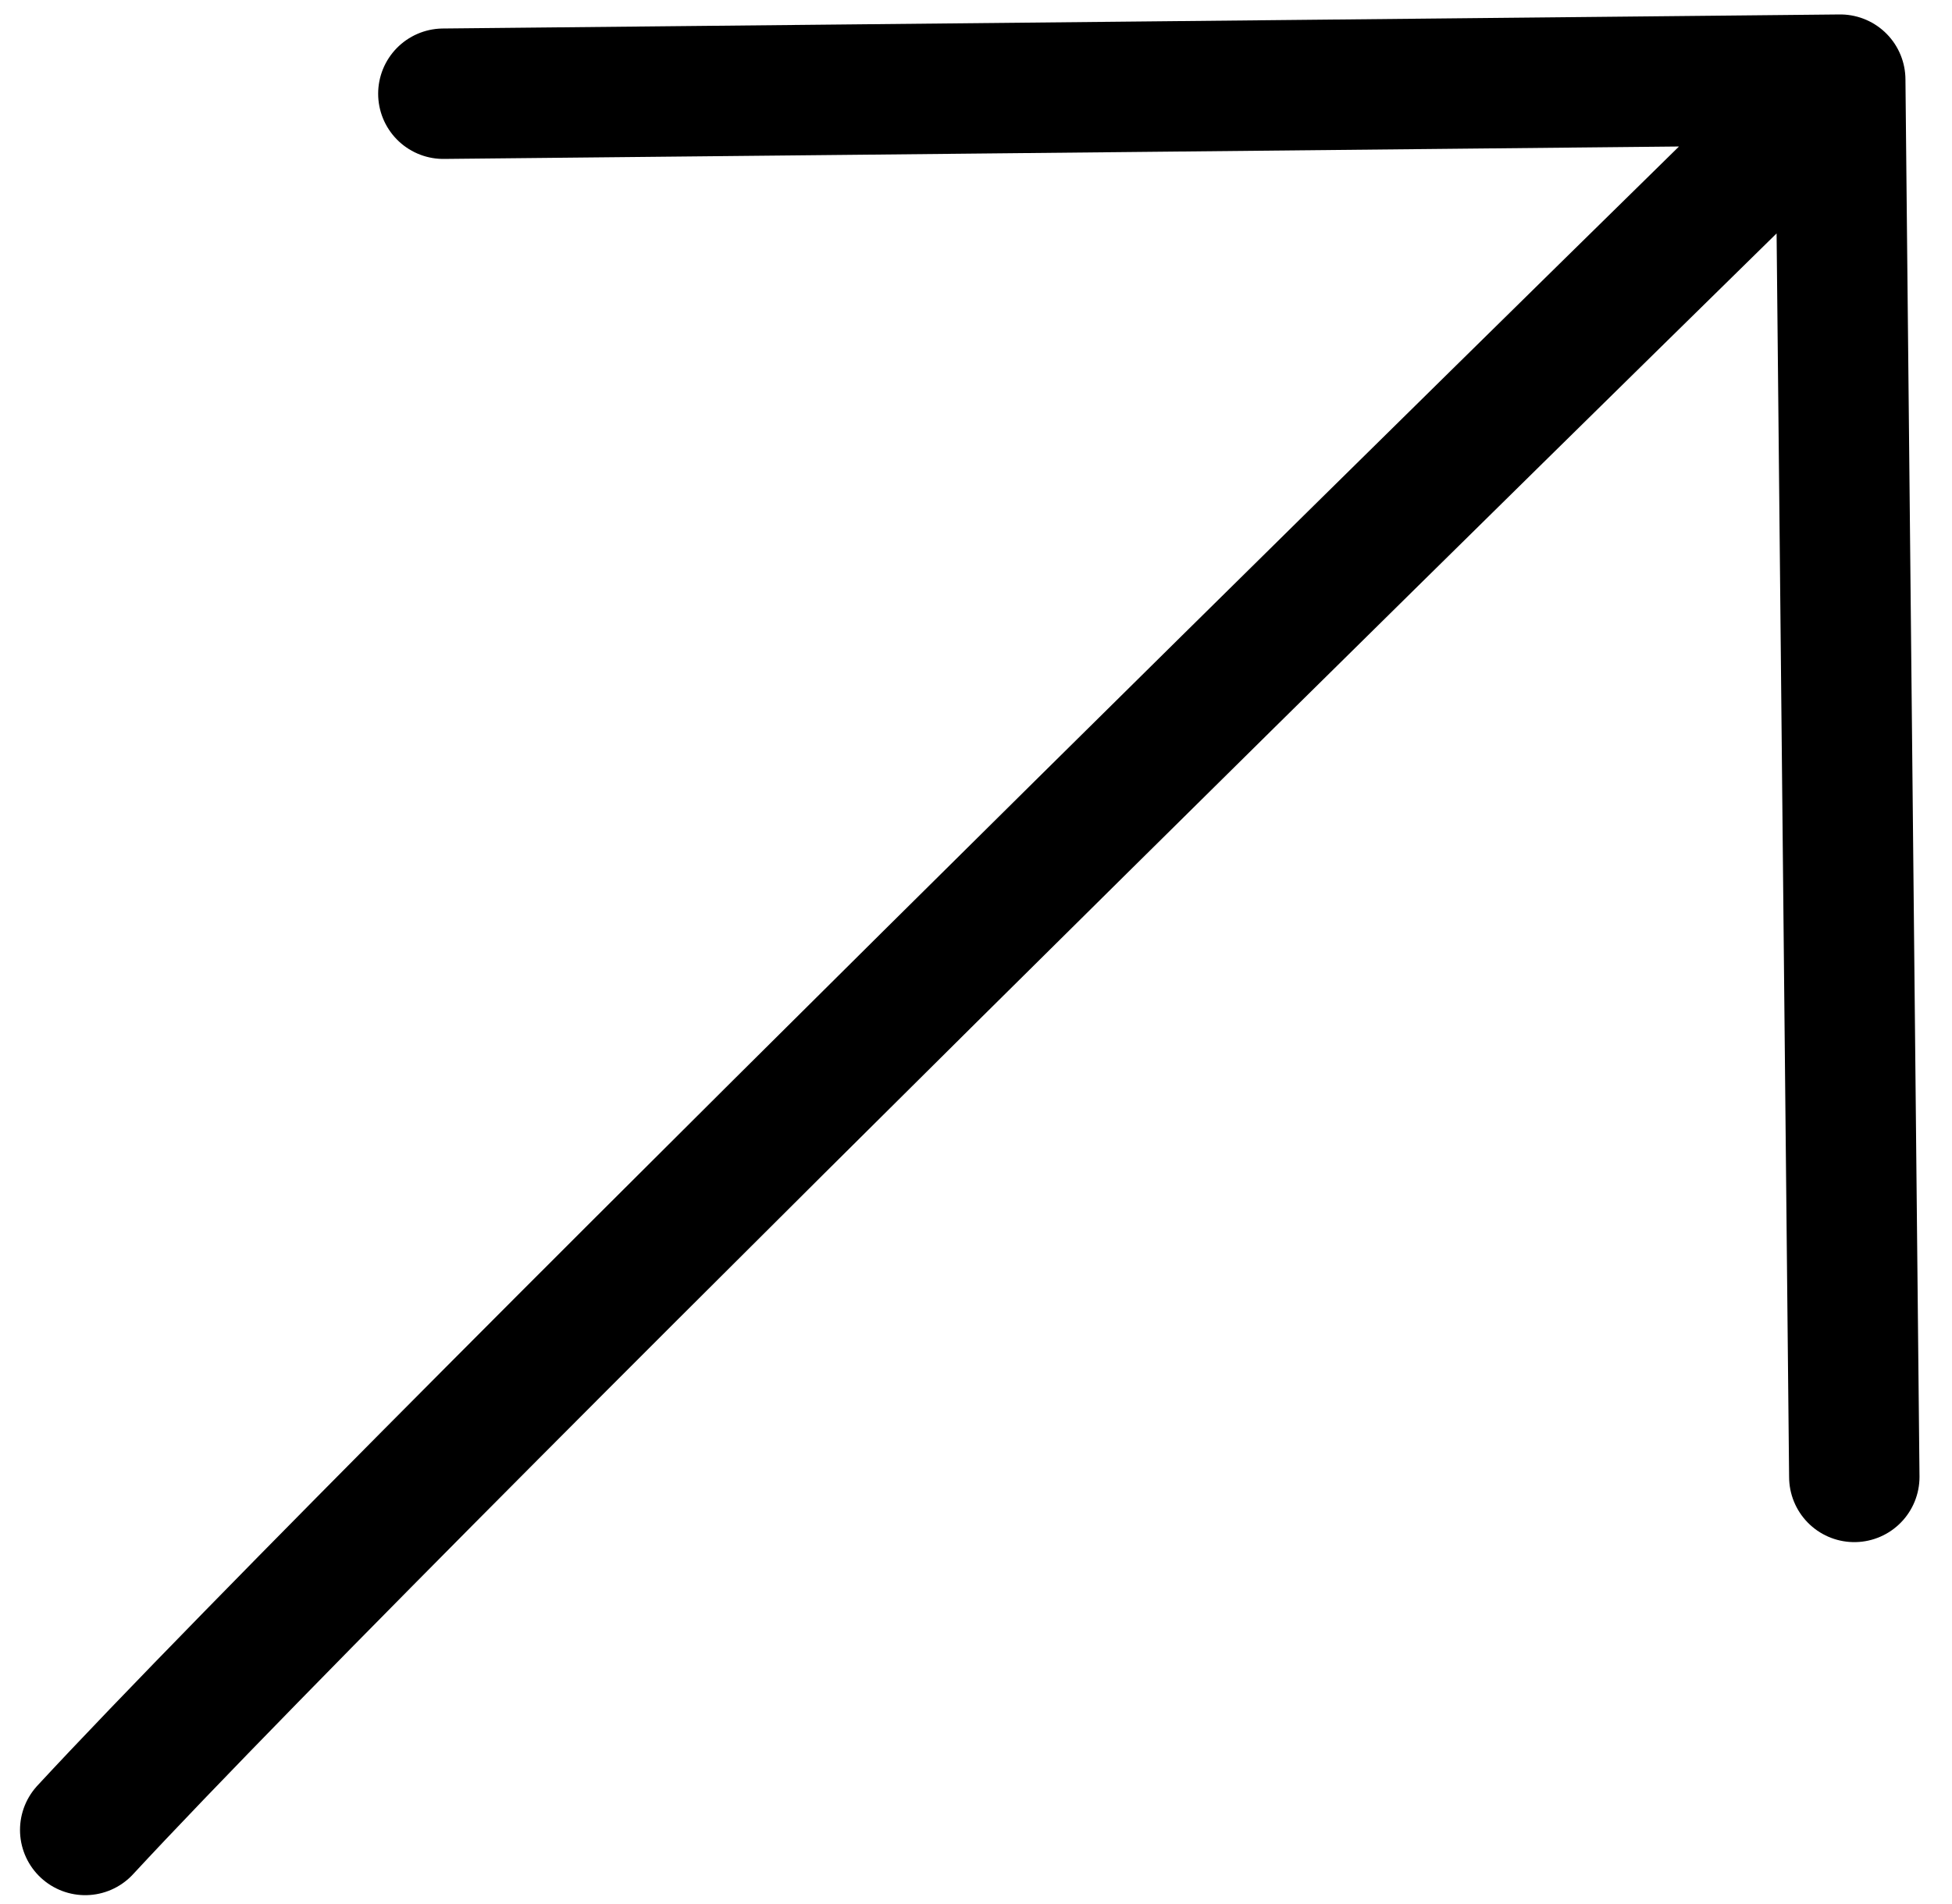
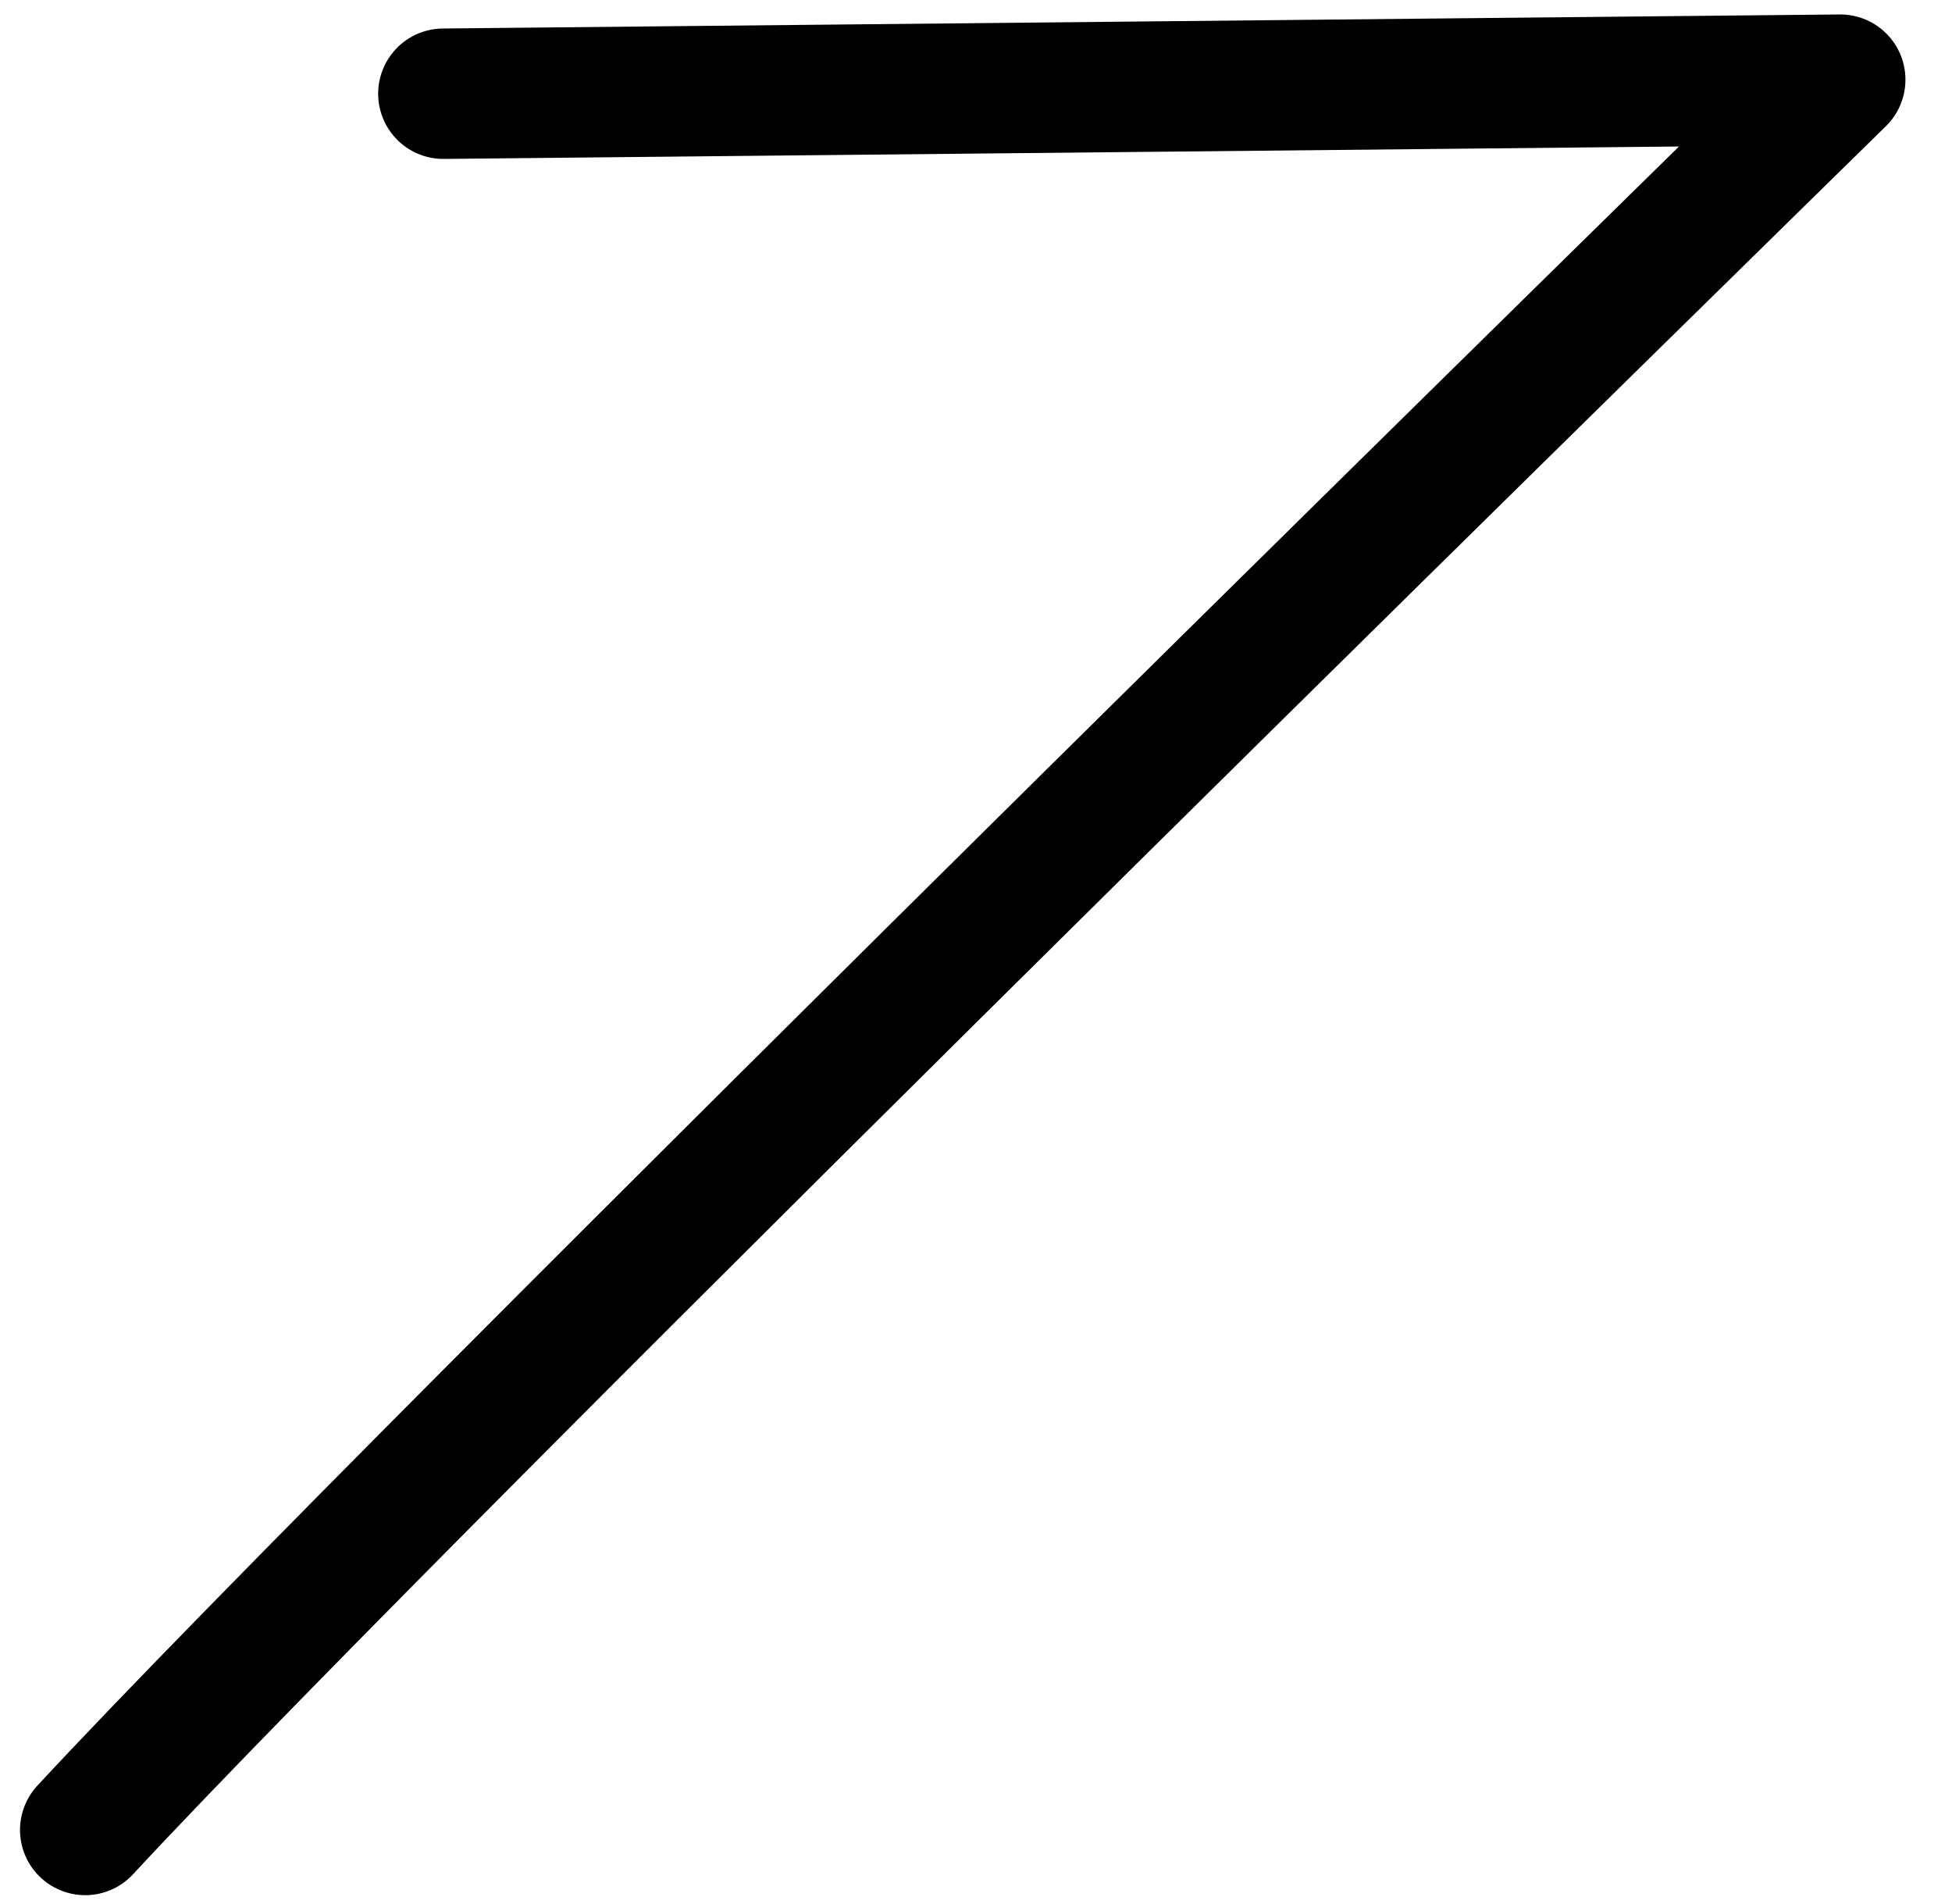
<svg xmlns="http://www.w3.org/2000/svg" width="40" height="39" viewBox="0 0 40 39" fill="none">
-   <path d="M1.746 37.491C8.194 30.526 37.71 1.632 37.71 1.632M37.71 1.632L37.998 30.258M37.71 1.632L9.085 1.92" stroke="black" stroke-width="2.672" stroke-linecap="round" stroke-linejoin="round" />
+   <path d="M1.746 37.491C8.194 30.526 37.71 1.632 37.71 1.632M37.71 1.632M37.71 1.632L9.085 1.92" stroke="black" stroke-width="2.672" stroke-linecap="round" stroke-linejoin="round" />
</svg>